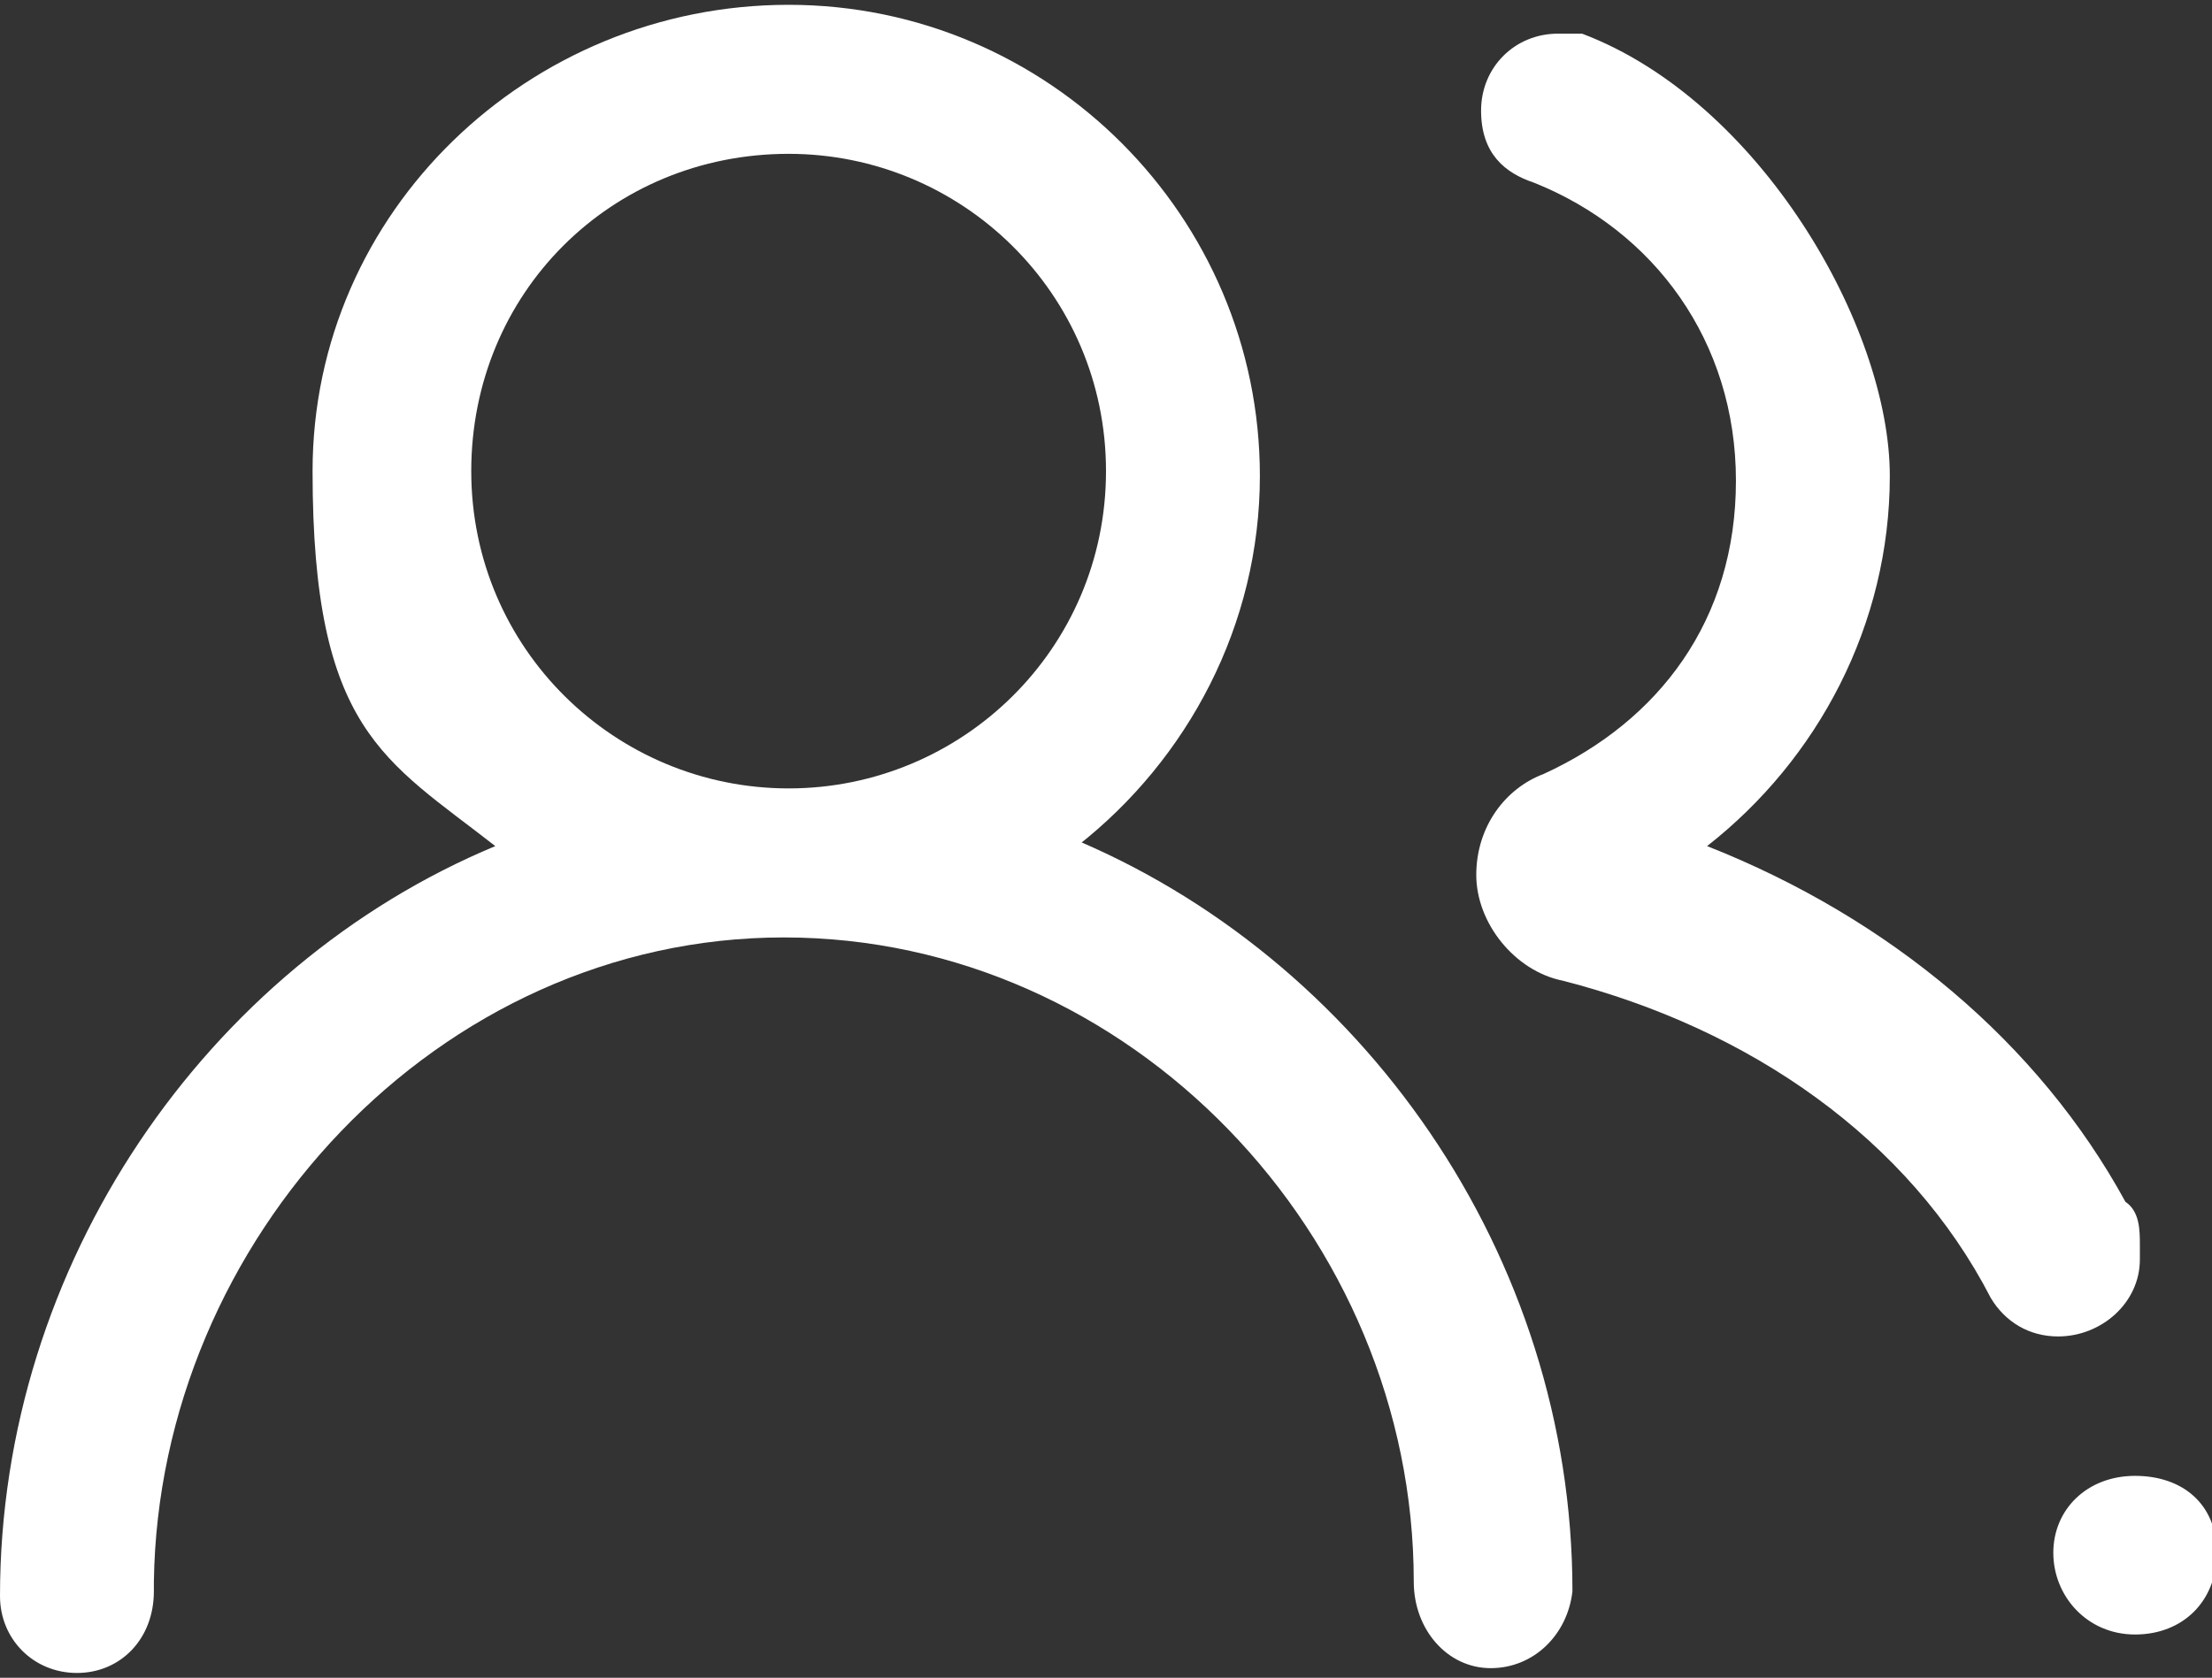
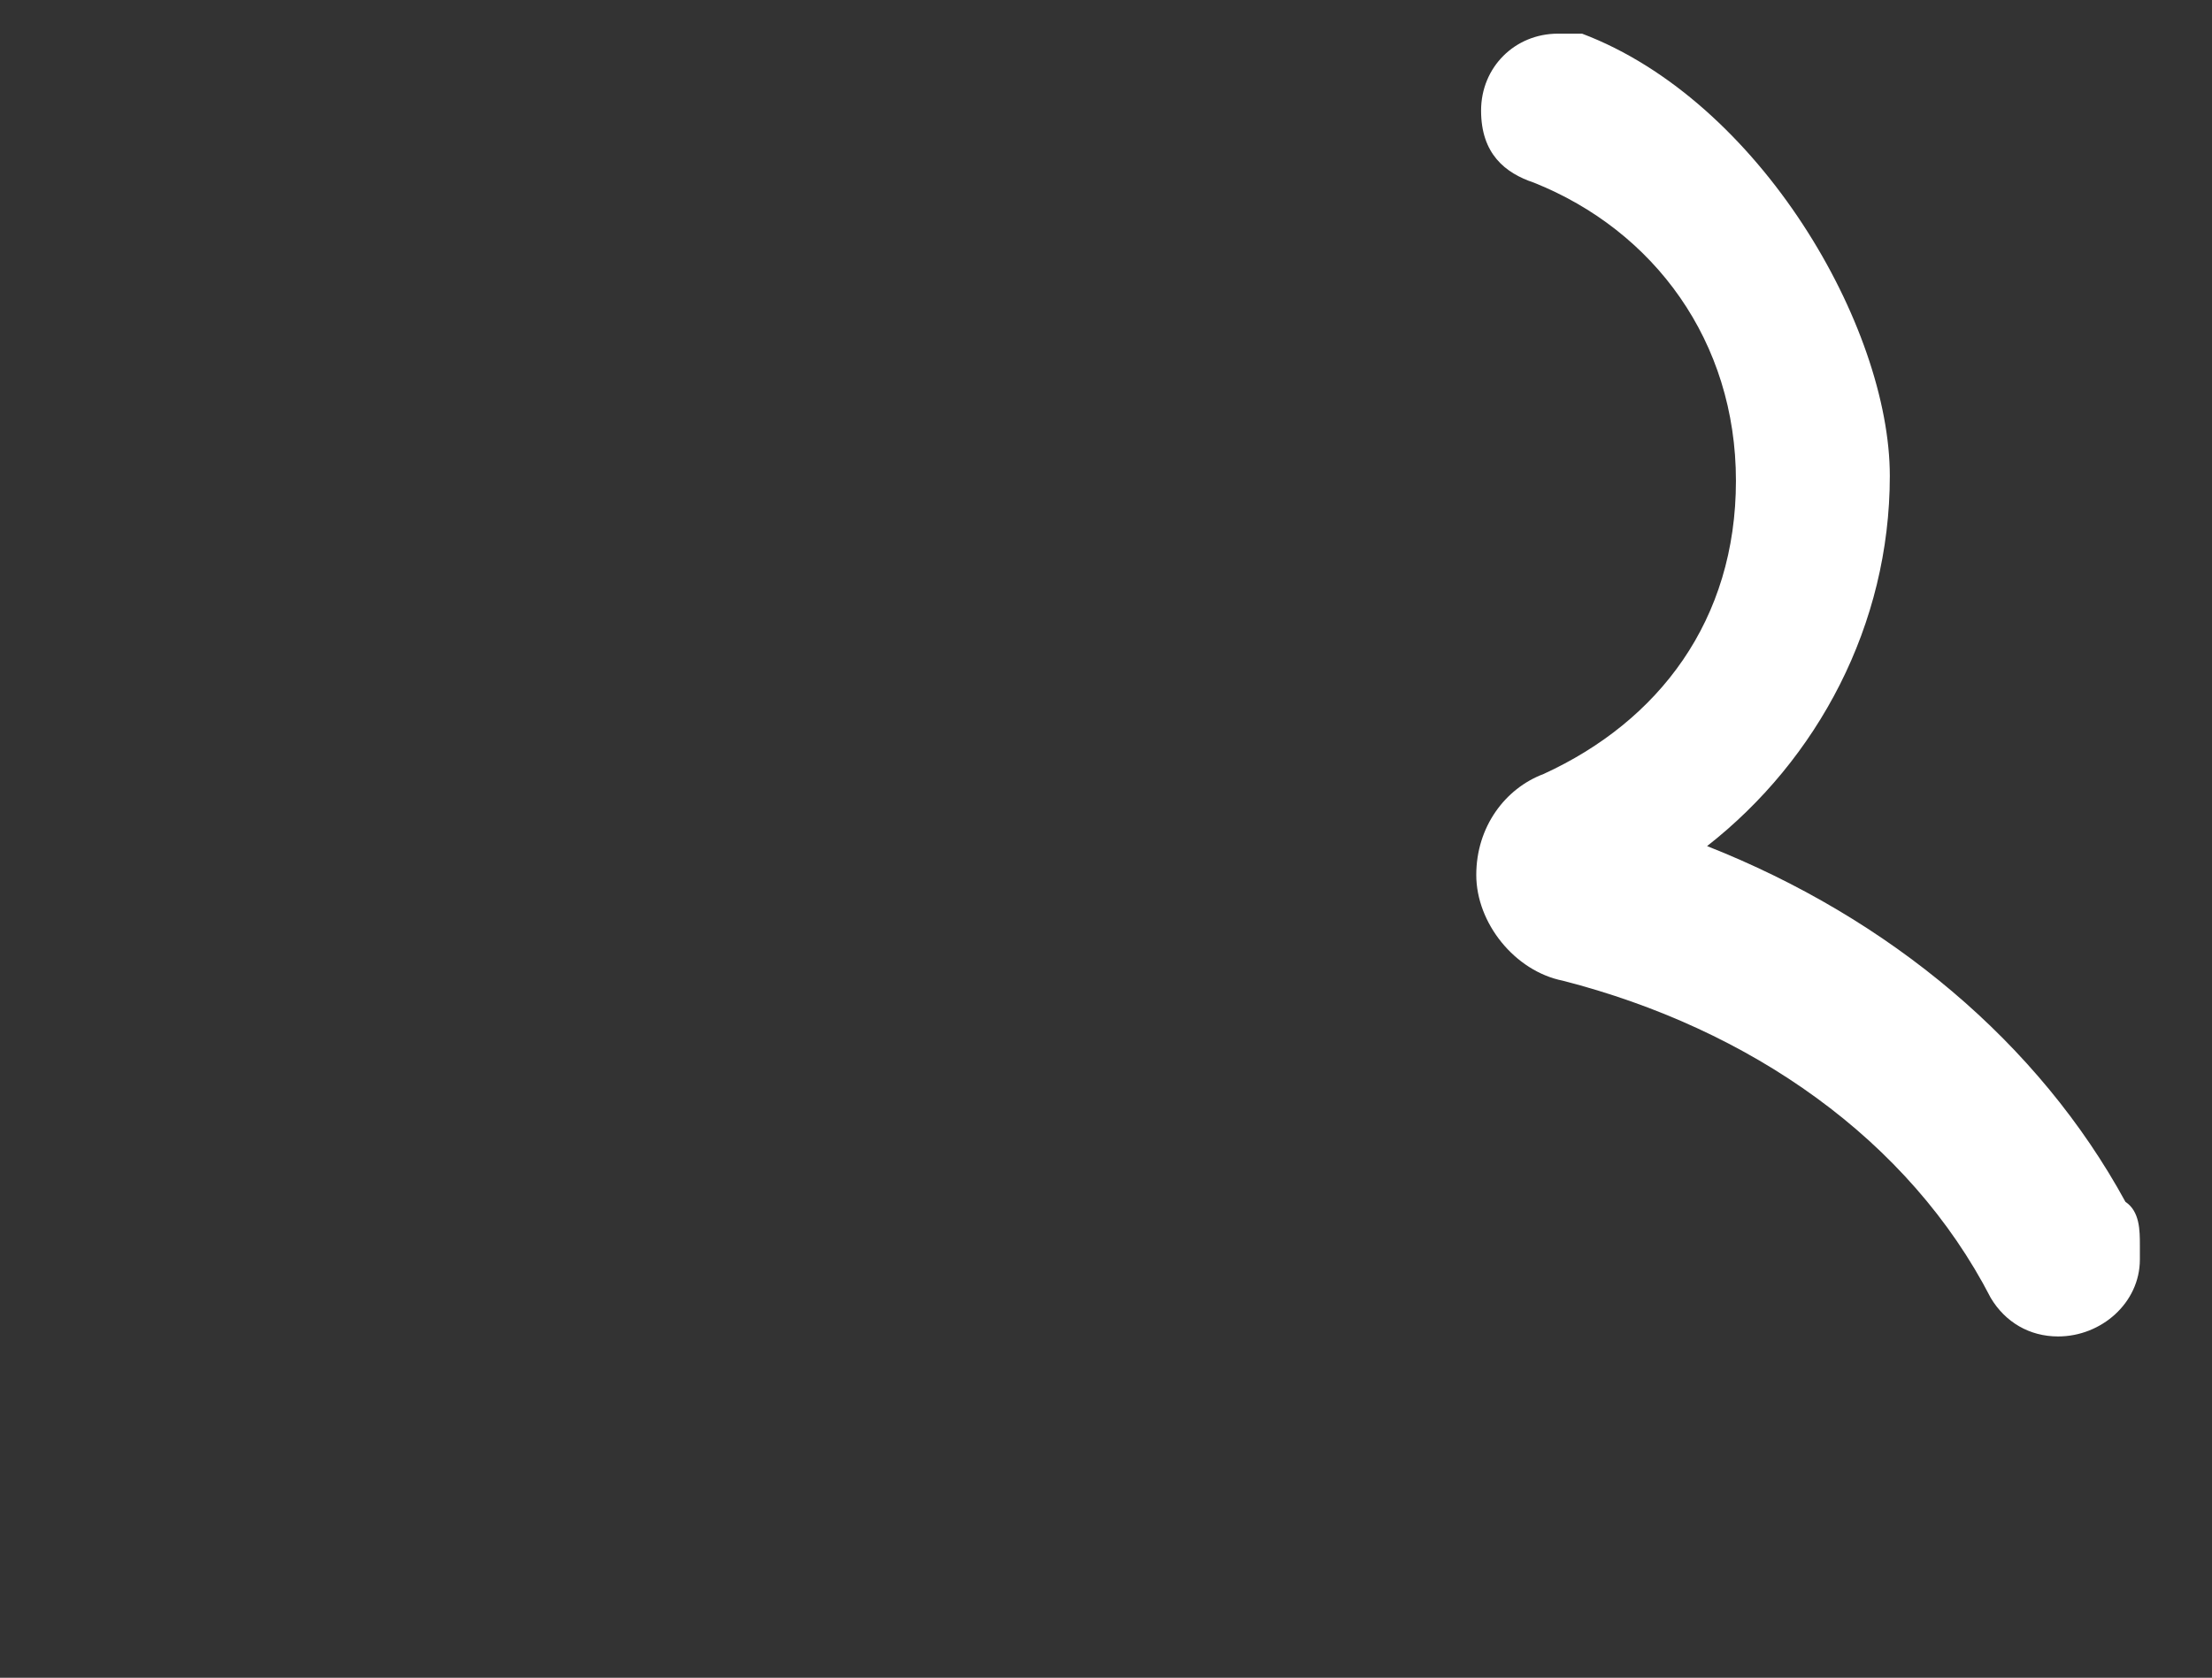
<svg xmlns="http://www.w3.org/2000/svg" id="Layer_2" version="1.1" viewBox="0 0 46 34.9">
  <rect x="0" y="0" width="46" height="34.9" fill="#333333" stroke="none" />
  <defs>
    <style>
      .st0 {
        fill: #fff;
      }
    </style>
  </defs>
  <g id="Layer_1-2">
-     <path class="st0" d="M22.4,17.6c2.3-1.8,3.8-4.6,3.8-7.7,0-5.4-4.4-9.8-9.8-9.8S6.5,4.4,6.5,9.8s1.5,6,3.8,7.8C4.3,20.1,0,26.3,0,33.2h0c0,.9.7,1.6,1.6,1.6s1.6-.7,1.6-1.7,0-.1,0-.2c.1-7.1,5.9-13.4,13.1-13.4s13.1,6.2,13.1,13.4h0c0,1,.7,1.8,1.6,1.8s1.6-.7,1.7-1.6c0-7-4.4-13.2-10.5-15.7h0ZM16.4,3.2c3.6,0,6.6,2.9,6.6,6.6s-3,6.6-6.6,6.6-6.6-2.9-6.6-6.6,2.9-6.6,6.6-6.6h0Z" />
-     <path class="st0" d="M42.7,32.3c0,.9.7,1.7,1.7,1.7s1.7-.7,1.7-1.7-.7-1.6-1.7-1.6-1.7.7-1.7,1.6h0Z" />
    <path class="st0" d="M44.5,25.9c0-.3,0-.7-.3-.9-1.8-3.3-4.9-5.9-8.7-7.4,2.3-1.8,3.8-4.6,3.8-7.7s-2.7-7.8-6.4-9.2c0,0,0,0,0,0-.1,0-.3,0-.5,0-.9,0-1.6.7-1.6,1.6s.5,1.3,1.1,1.5c2.5,1,4.2,3.3,4.2,6.2s-1.6,5-4,6.1c-.8.3-1.4,1.1-1.4,2.1s.8,2,1.8,2.2c3.9,1,7.2,3.3,8.9,6.6.3.5.8.8,1.4.8.9,0,1.7-.7,1.7-1.6h0Z" />
  </g>
</svg>